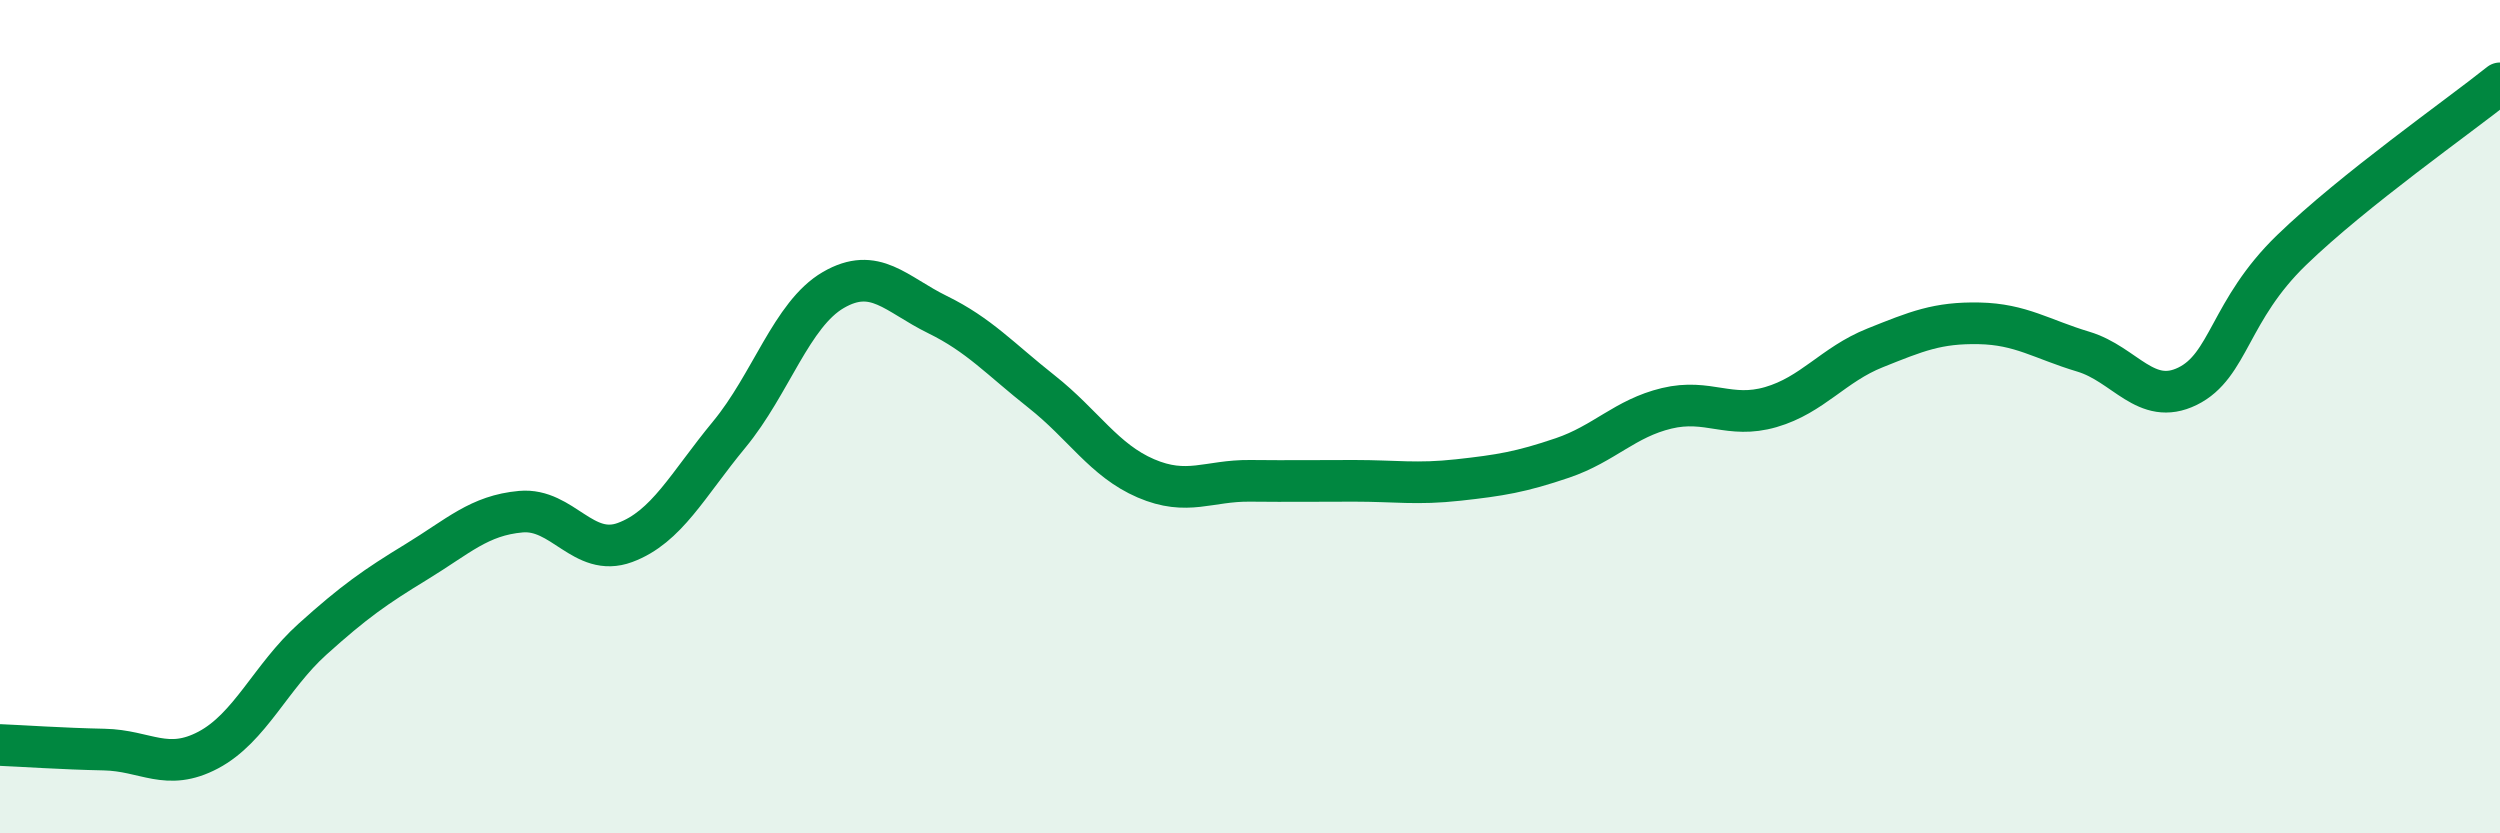
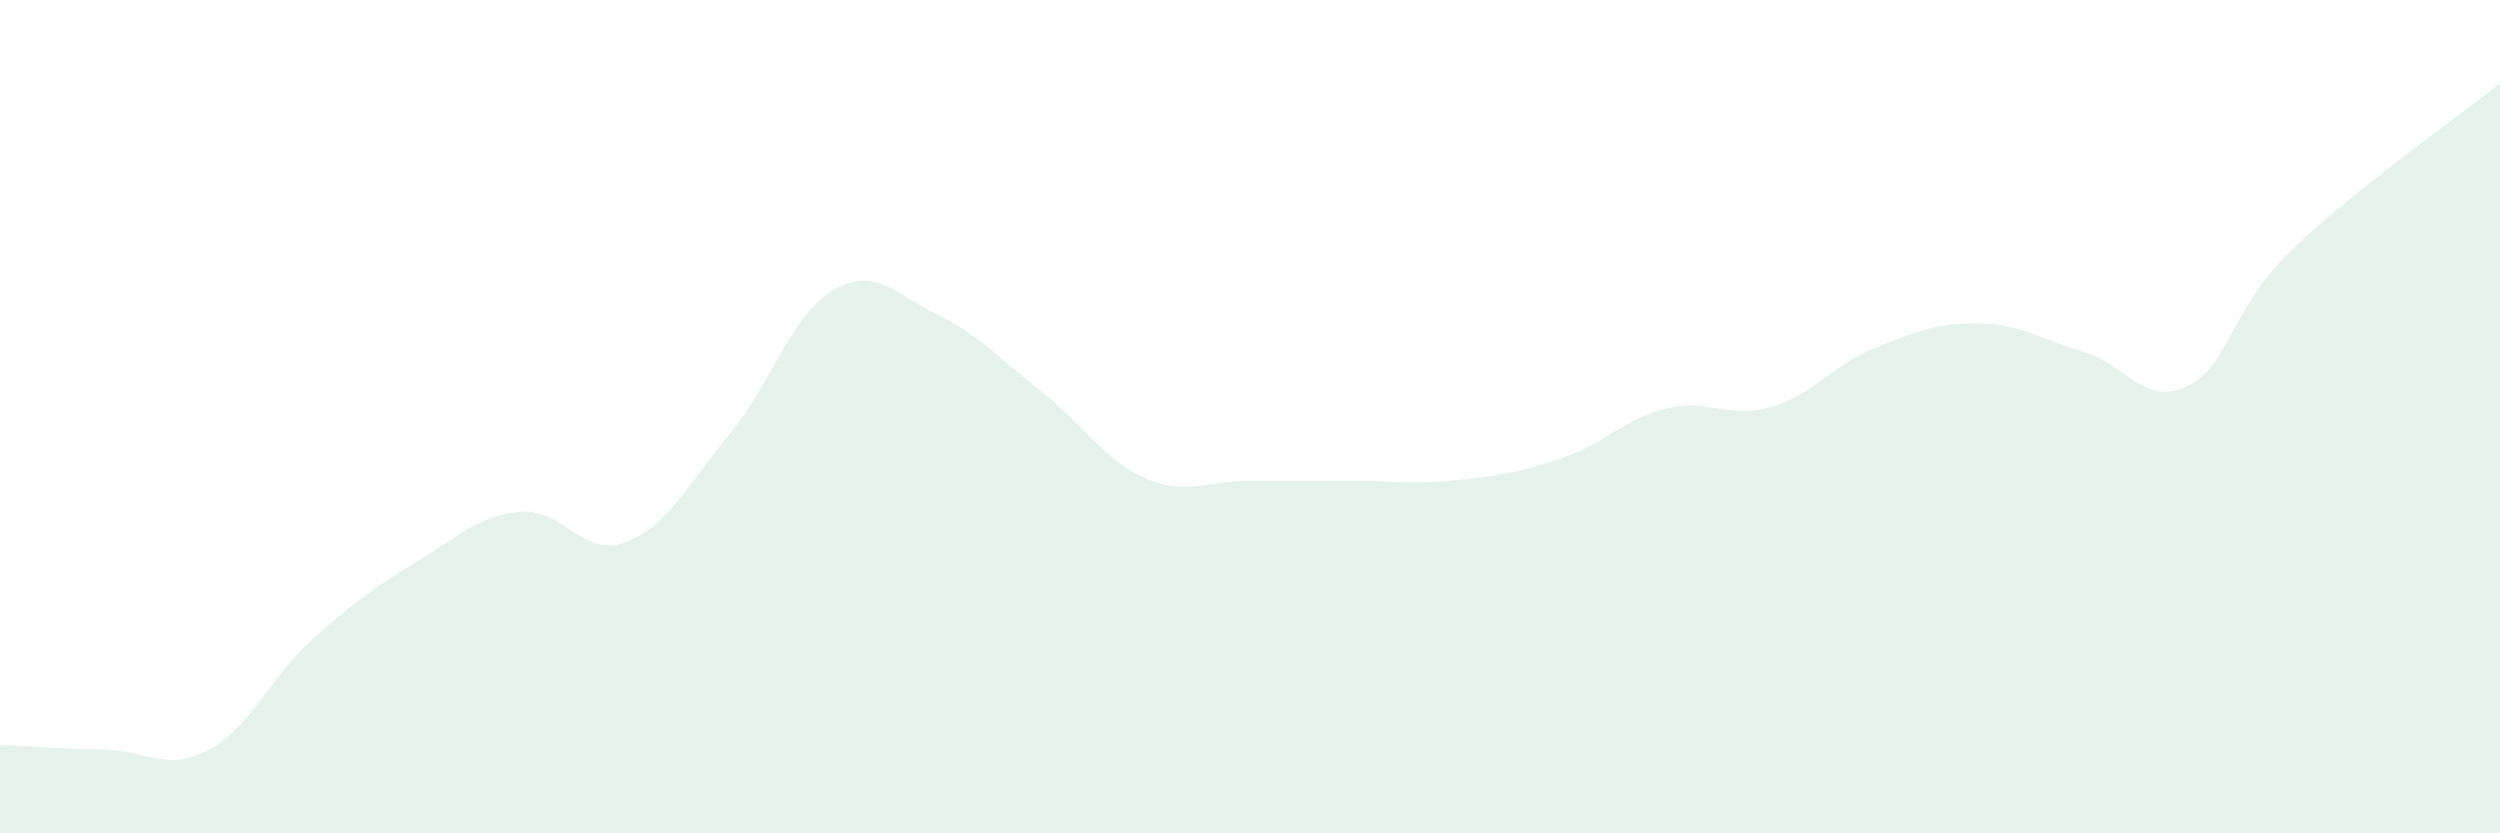
<svg xmlns="http://www.w3.org/2000/svg" width="60" height="20" viewBox="0 0 60 20">
  <path d="M 0,17.88 C 0.5,17.9 1.5,17.97 2.5,17.99 C 3.5,18.01 4,18.53 5,18 C 6,17.47 6.5,16.24 7.5,15.34 C 8.5,14.44 9,14.09 10,13.48 C 11,12.87 11.5,12.37 12.5,12.28 C 13.5,12.19 14,13.39 15,13.02 C 16,12.65 16.5,11.64 17.5,10.43 C 18.5,9.22 19,7.54 20,6.96 C 21,6.38 21.5,7.06 22.5,7.55 C 23.5,8.04 24,8.61 25,9.4 C 26,10.19 26.5,11.05 27.5,11.48 C 28.5,11.91 29,11.53 30,11.54 C 31,11.55 31.5,11.54 32.5,11.54 C 33.5,11.54 34,11.63 35,11.52 C 36,11.41 36.5,11.33 37.5,10.99 C 38.5,10.65 39,10.04 40,9.8 C 41,9.56 41.5,10.06 42.5,9.77 C 43.5,9.48 44,8.75 45,8.35 C 46,7.95 46.5,7.74 47.5,7.76 C 48.5,7.78 49,8.14 50,8.44 C 51,8.74 51.5,9.76 52.5,9.27 C 53.5,8.78 53.5,7.45 55,6 C 56.5,4.55 59,2.8 60,2L60 20L0 20Z" fill="#008740" opacity="0.1" stroke-linecap="round" stroke-linejoin="round" />
-   <path d="M 0,17.88 C 0.5,17.9 1.5,17.97 2.5,17.99 C 3.5,18.01 4,18.53 5,18 C 6,17.47 6.5,16.24 7.5,15.34 C 8.5,14.44 9,14.09 10,13.48 C 11,12.87 11.5,12.37 12.5,12.28 C 13.5,12.19 14,13.39 15,13.02 C 16,12.65 16.5,11.64 17.5,10.43 C 18.5,9.22 19,7.54 20,6.96 C 21,6.38 21.5,7.06 22.5,7.55 C 23.5,8.04 24,8.61 25,9.4 C 26,10.19 26.5,11.05 27.5,11.48 C 28.5,11.91 29,11.53 30,11.54 C 31,11.55 31.5,11.54 32.5,11.54 C 33.5,11.54 34,11.63 35,11.52 C 36,11.41 36.5,11.33 37.5,10.99 C 38.5,10.65 39,10.04 40,9.8 C 41,9.56 41.5,10.06 42.5,9.77 C 43.5,9.48 44,8.75 45,8.35 C 46,7.95 46.5,7.74 47.5,7.76 C 48.5,7.78 49,8.14 50,8.44 C 51,8.74 51.5,9.76 52.5,9.27 C 53.5,8.78 53.5,7.45 55,6 C 56.5,4.55 59,2.8 60,2" stroke="#008740" stroke-width="1" fill="none" stroke-linecap="round" stroke-linejoin="round" />
</svg>